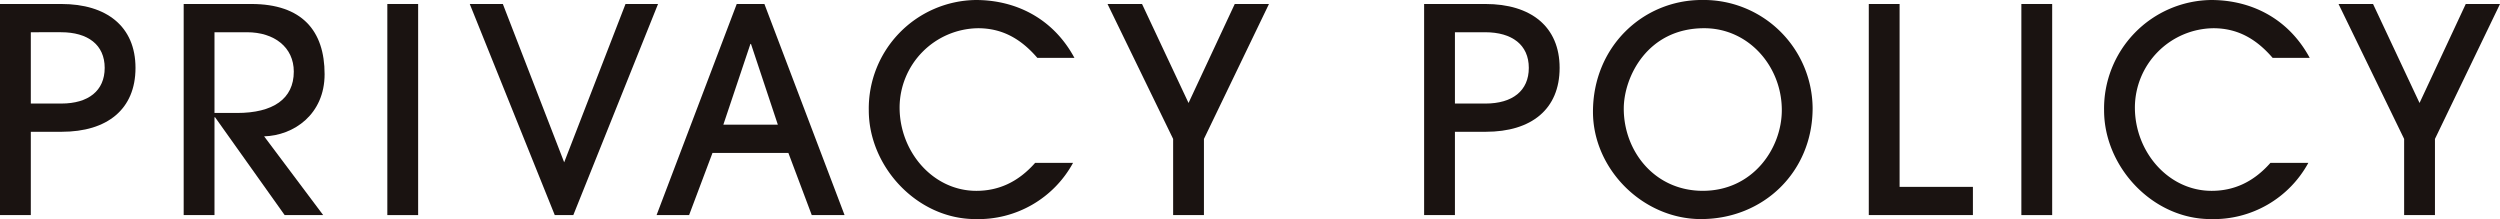
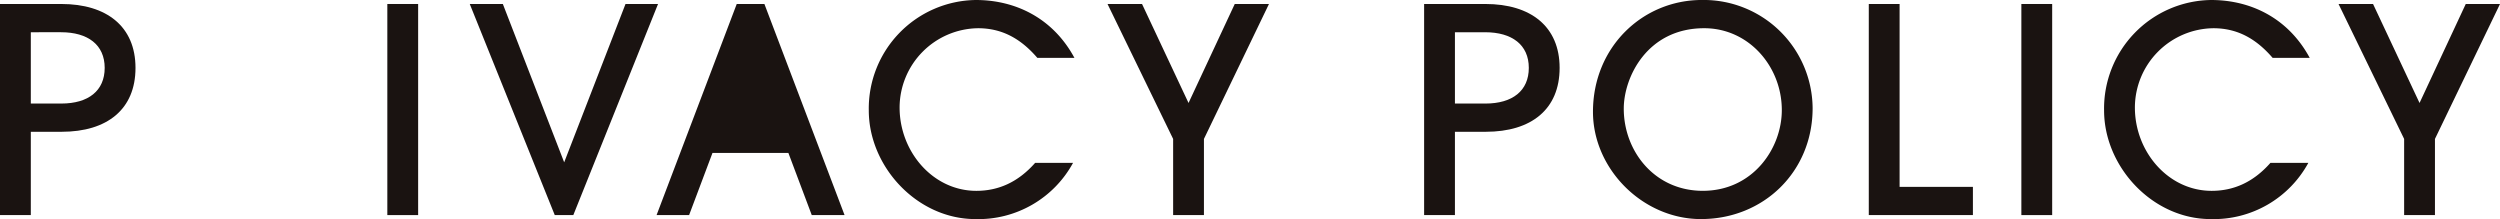
<svg xmlns="http://www.w3.org/2000/svg" width="570" height="49.952" viewBox="0 0 570 49.952">
  <defs>
    <clipPath id="clip-path">
      <rect id="長方形_20362" data-name="長方形 20362" width="570" height="49.952" fill="none" />
    </clipPath>
  </defs>
  <g id="グループ_40217" data-name="グループ 40217" clip-path="url(#clip-path)">
    <path id="パス_12390" data-name="パス 12390" d="M0,48.853V.721H13.984c10.342,0,16.91,5.138,16.91,14.57S24.456,29.859,14.049,29.859H7.025V48.853ZM13.984,23.421c6.18,0,9.886-2.927,9.886-8.131,0-5.268-3.838-8.129-9.951-8.129H7.025v16.26Z" transform="translate(0 0.188)" fill="#1a1311" />
-     <path id="パス_12391" data-name="パス 12391" d="M56.252,48.853,40.382,26.542h-.13V48.853H33.228V.721H48.643c11.576,0,16.715,6.115,16.715,16,0,9.172-7.024,13.984-13.788,14.179L65.033,48.853ZM45.39,25.568c8.195,0,12.944-3.187,12.944-9.431,0-5.528-4.424-8.975-10.668-8.975H40.252V25.568Z" transform="translate(8.651 0.188)" fill="#1a1311" />
    <rect id="長方形_20360" data-name="長方形 20360" width="7.024" height="48.13" transform="translate(88.312 0.91)" fill="#1a1311" />
    <path id="パス_12392" data-name="パス 12392" d="M104.362,48.853,84.98.722h7.544l13.984,36.1L120.492.722h7.415l-19.317,48.13Z" transform="translate(22.125 0.188)" fill="#1a1311" />
-     <path id="パス_12393" data-name="パス 12393" d="M154.158,48.853l-5.333-14.179h-17.3l-5.334,14.179h-7.415L137.052.721h6.309l18.276,48.132ZM140.3,9.828h-.13L134,28.235h12.422Z" transform="translate(30.924 0.188)" fill="#1a1311" />
+     <path id="パス_12393" data-name="パス 12393" d="M154.158,48.853l-5.333-14.179h-17.3l-5.334,14.179h-7.415L137.052.721h6.309l18.276,48.132ZM140.3,9.828h-.13h12.422Z" transform="translate(30.924 0.188)" fill="#1a1311" />
    <path id="パス_12394" data-name="パス 12394" d="M203.734,37.138A24.593,24.593,0,0,1,181.49,49.952c-13.333,0-24.325-11.968-24.325-24.781A24.741,24.741,0,0,1,181.555,0c9.1,0,17.626,4.163,22.5,13.2H195.6c-3.641-4.228-7.87-6.764-13.529-6.764A18.126,18.126,0,0,0,164.189,24.52c0,10.08,7.61,18.992,17.5,18.992,5.007,0,9.5-1.951,13.4-6.375Z" transform="translate(40.919 0)" fill="#1a1311" />
    <path id="パス_12395" data-name="パス 12395" d="M215.311,48.853V31.486L200.352.722h7.87l10.6,22.569L229.361.722h7.8L222.335,31.486V48.853Z" transform="translate(52.163 0.188)" fill="#1a1311" />
    <path id="パス_12396" data-name="パス 12396" d="M257.625,48.853V.721h13.984c10.341,0,16.911,5.138,16.911,14.57s-6.439,14.568-16.846,14.568H264.65V48.853Zm13.984-25.431c6.178,0,9.886-2.927,9.886-8.131,0-5.268-3.836-8.129-9.952-8.129H264.65v16.26Z" transform="translate(67.074 0.188)" fill="#1a1311" />
    <path id="パス_12397" data-name="パス 12397" d="M312.821,49.952c-13.335,0-24.651-11.448-24.651-24.456,0-14.764,11.317-25.5,24.845-25.5a24.85,24.85,0,0,1,25.236,24.65c0,14.568-11.251,25.3-25.43,25.3m18.406-24.847c0-9.952-7.545-18.667-17.692-18.667-13.008,0-18.342,11.187-18.342,18.342,0,9.692,7.024,18.731,18.017,18.731,11.382,0,18.017-9.625,18.017-18.406" transform="translate(75.027 0)" fill="#1a1311" />
    <path id="パス_12398" data-name="パス 12398" d="M338.065,48.853V.722h7.024V42.413h16.716v6.439Z" transform="translate(88.018 0.188)" fill="#1a1311" />
    <rect id="長方形_20361" data-name="長方形 20361" width="7.024" height="48.13" transform="translate(460.872 0.91)" fill="#1a1311" />
    <path id="パス_12399" data-name="パス 12399" d="M427.2,37.138a24.592,24.592,0,0,1-22.243,12.814c-13.335,0-24.326-11.968-24.326-24.781A24.742,24.742,0,0,1,405.02,0c9.107,0,17.627,4.163,22.5,13.2h-8.454c-3.644-4.228-7.87-6.764-13.53-6.764A18.125,18.125,0,0,0,387.655,24.52c0,10.08,7.61,18.992,17.5,18.992,5.007,0,9.5-1.951,13.4-6.375Z" transform="translate(99.1 0)" fill="#1a1311" />
    <path id="パス_12400" data-name="パス 12400" d="M438,48.853V31.486L423.044.722h7.87l10.6,22.569L452.051.722h7.807L445.027,31.486V48.853Z" transform="translate(110.142 0.188)" fill="#1a1311" />
  </g>
</svg>